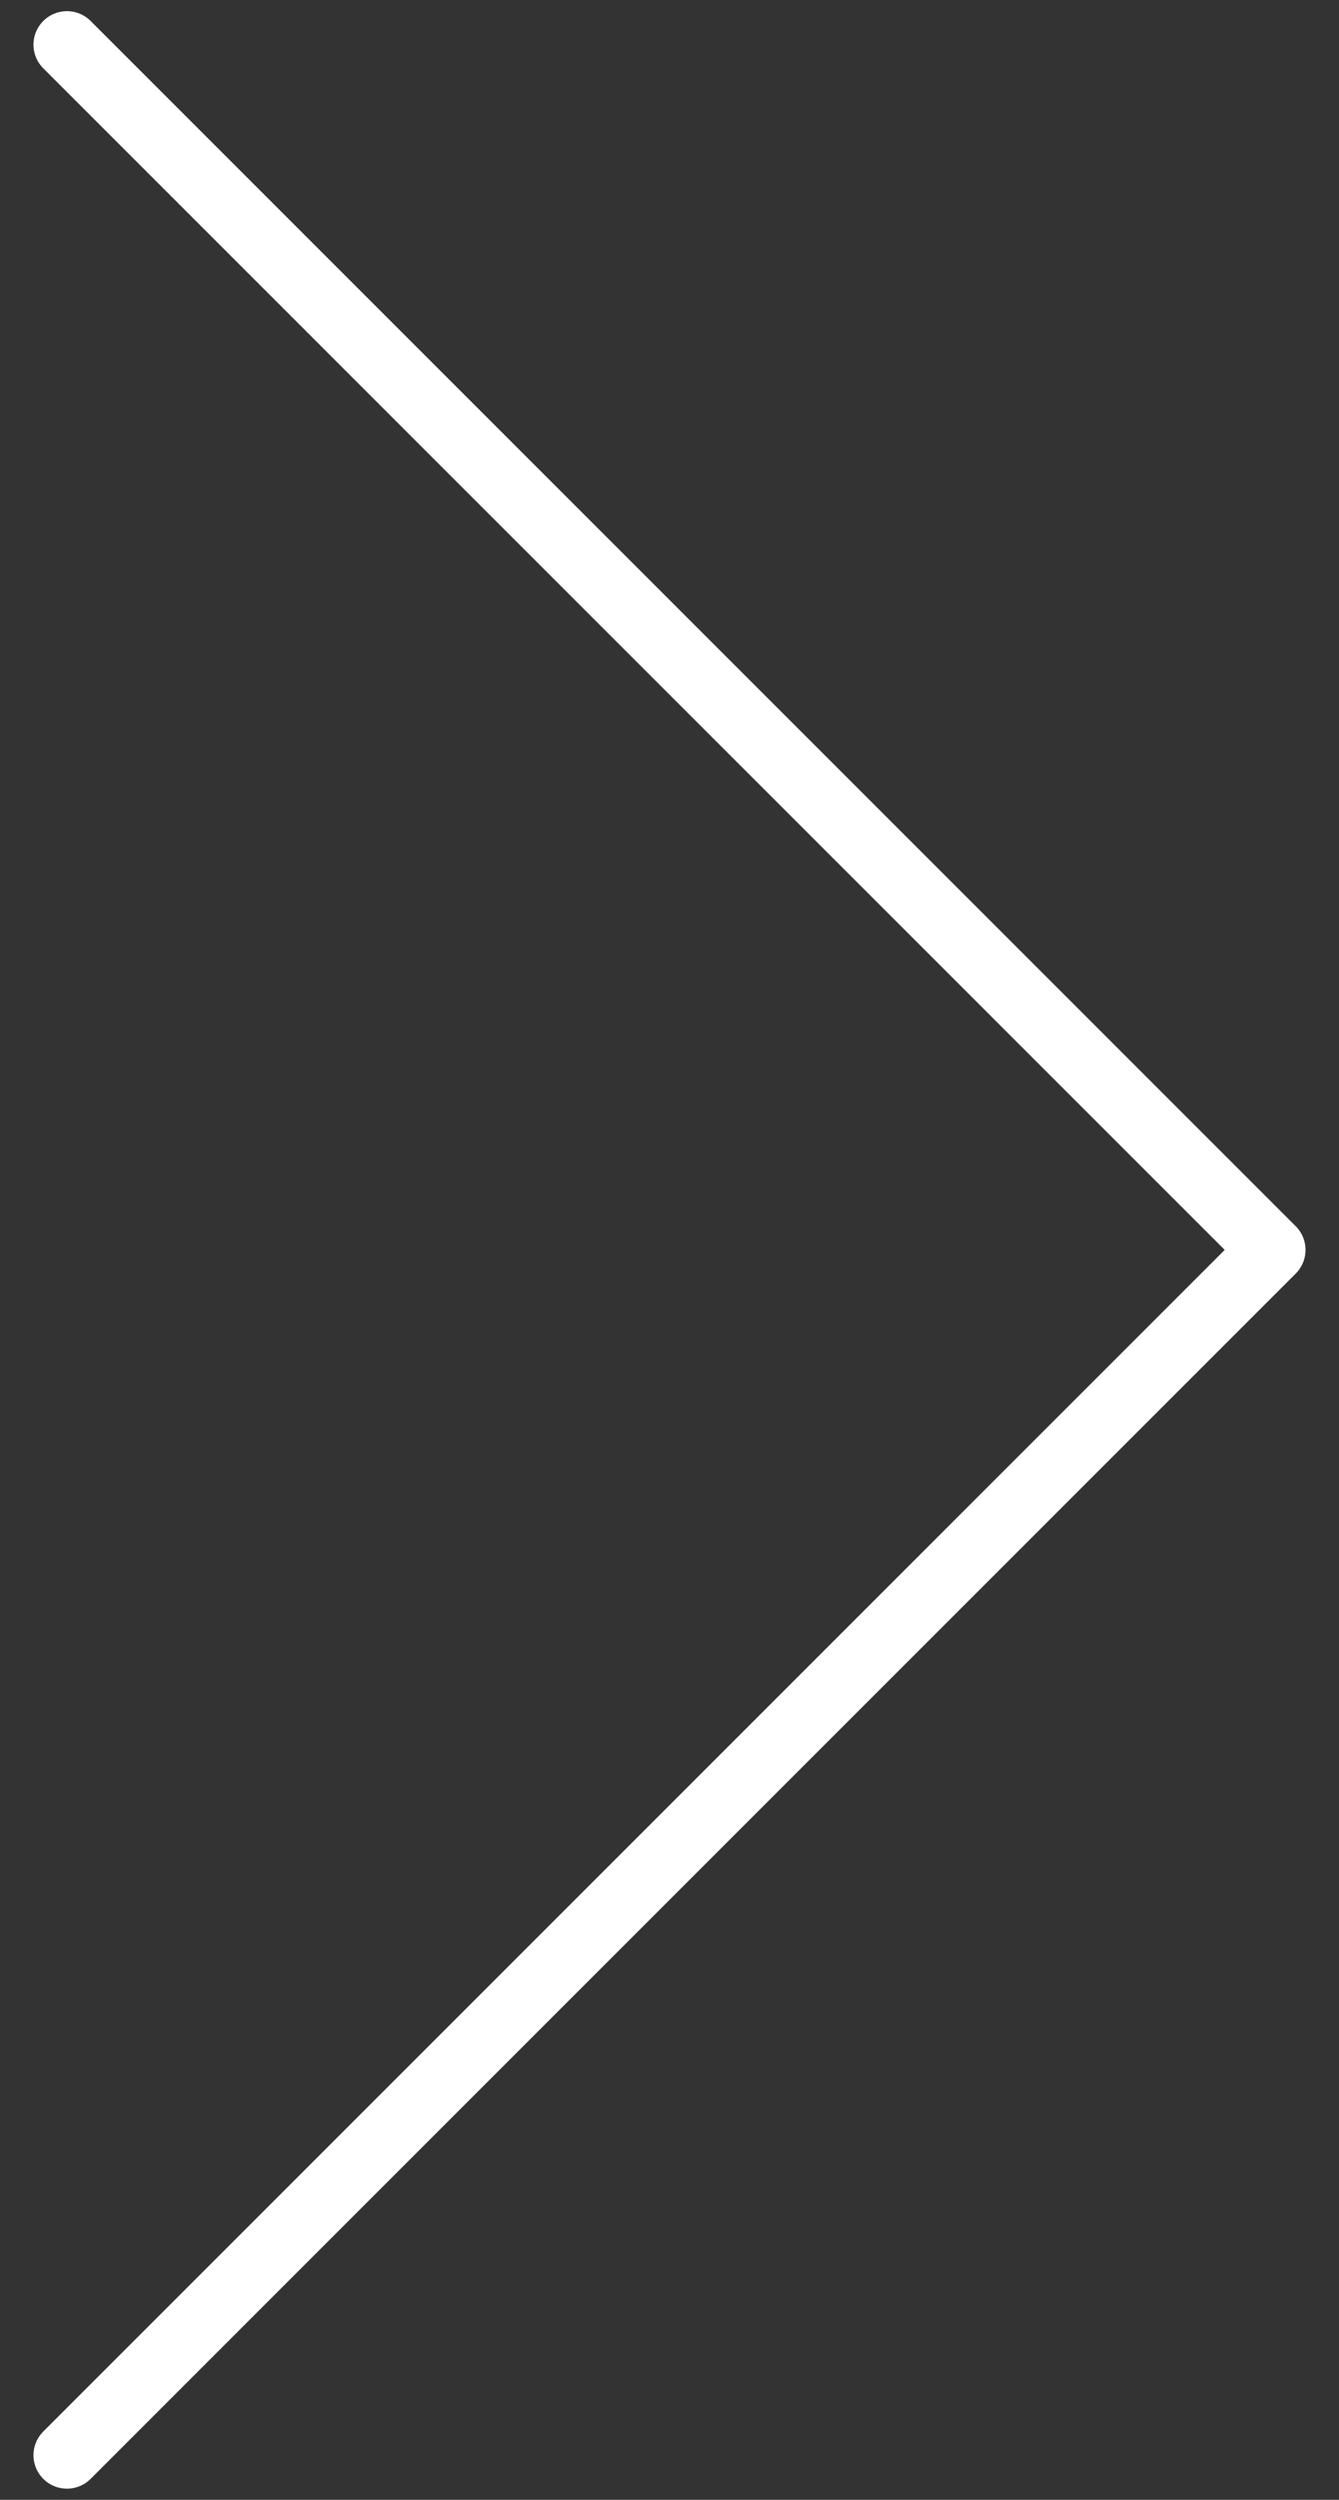
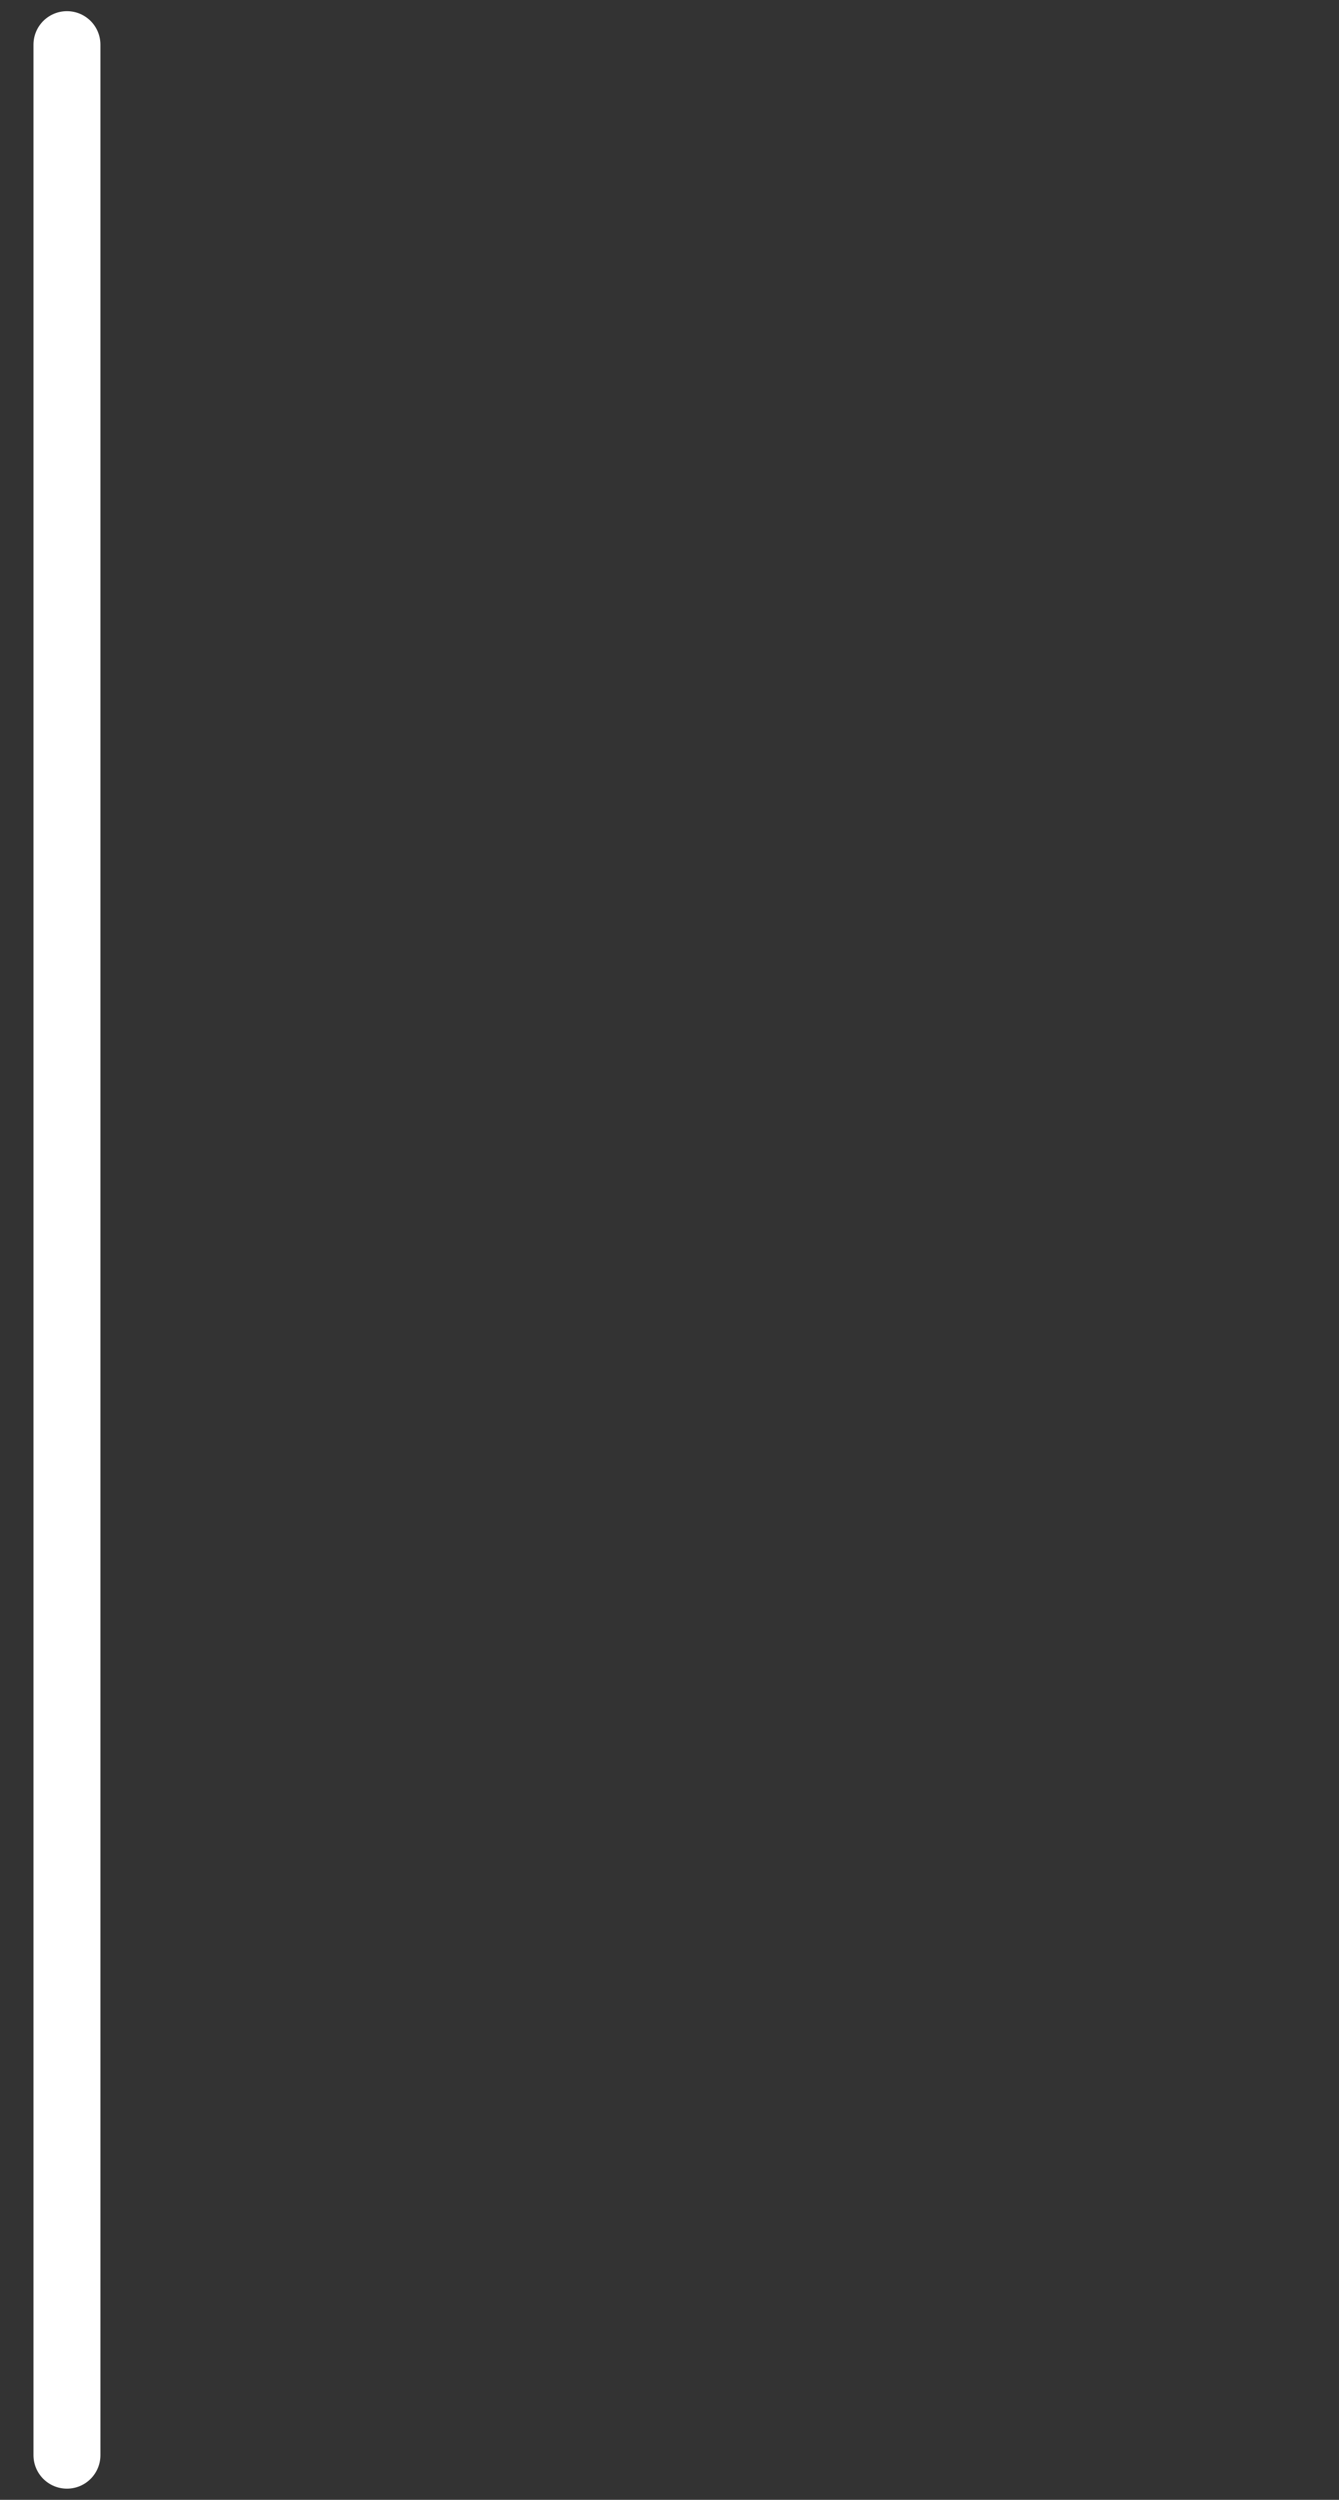
<svg xmlns="http://www.w3.org/2000/svg" width="30" height="56" viewBox="0 0 30 56" fill="none">
  <rect x="0" y="0" width="30" height="56" fill="#333333" stroke="none" />
-   <path d="M1.5 55L28.5 28L1.5 1" stroke="white" stroke-width="1.5" stroke-linecap="round" stroke-linejoin="round" />
+   <path d="M1.5 55L1.5 1" stroke="white" stroke-width="1.5" stroke-linecap="round" stroke-linejoin="round" />
</svg>